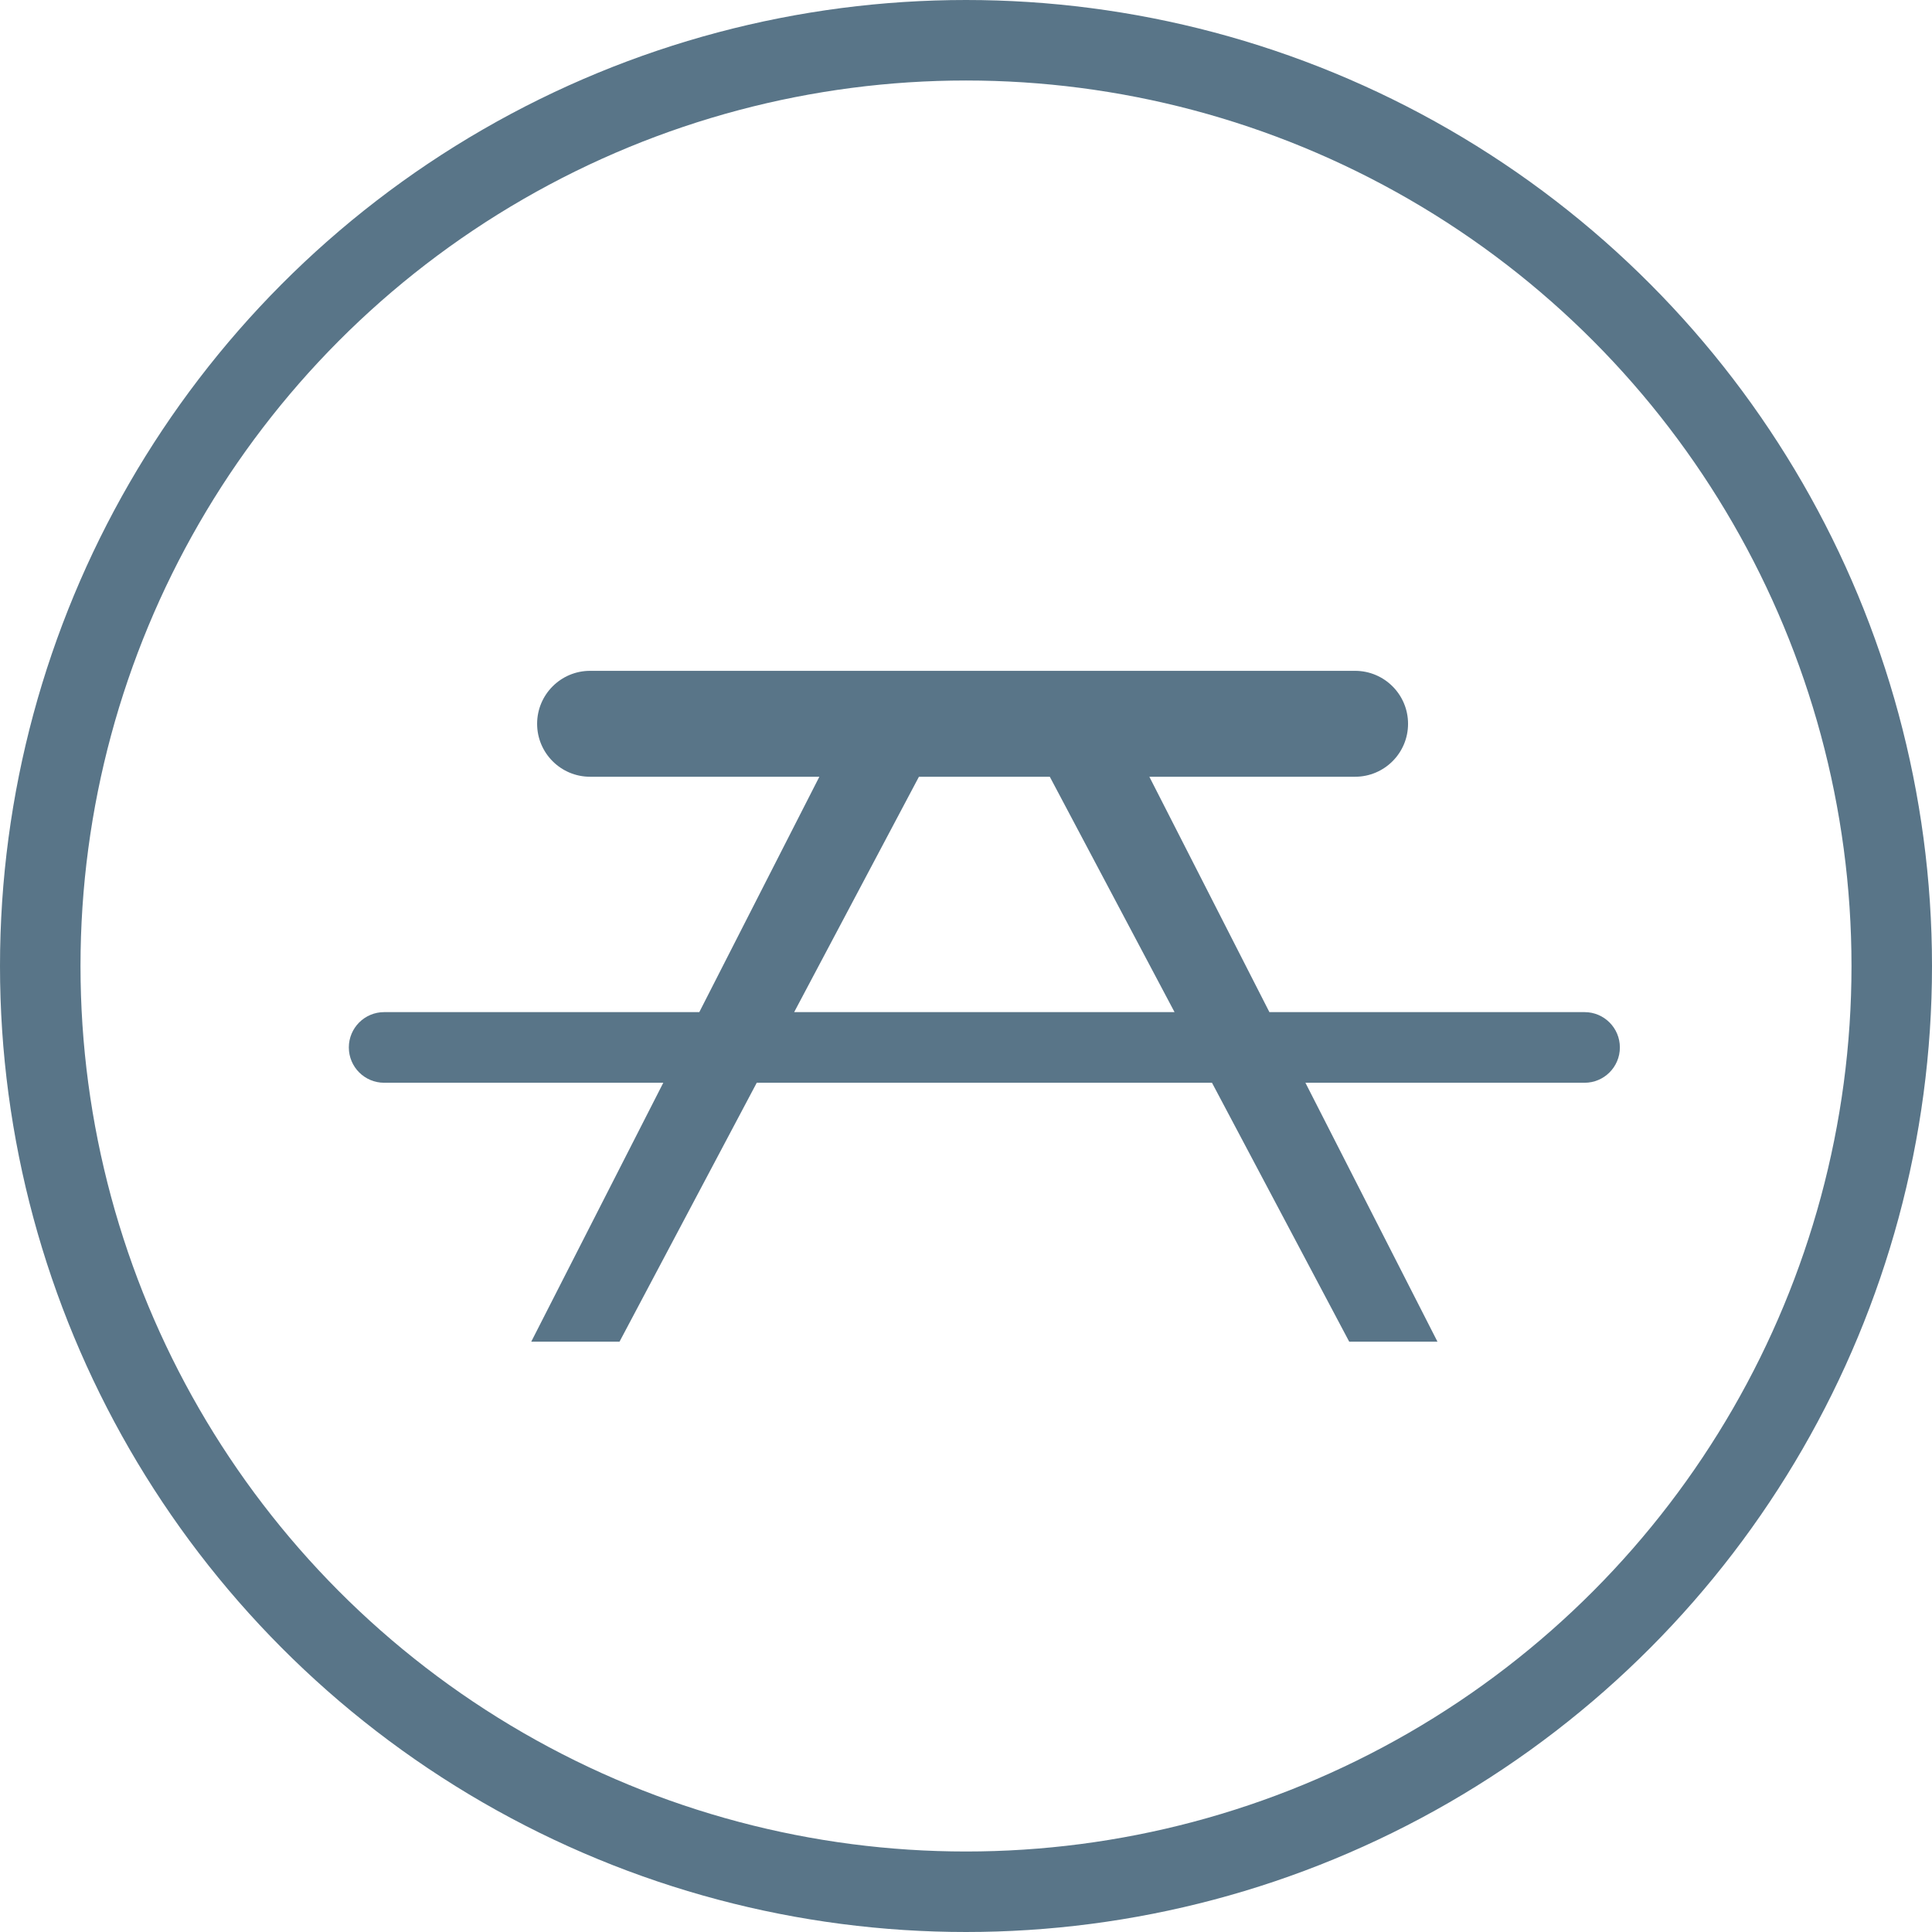
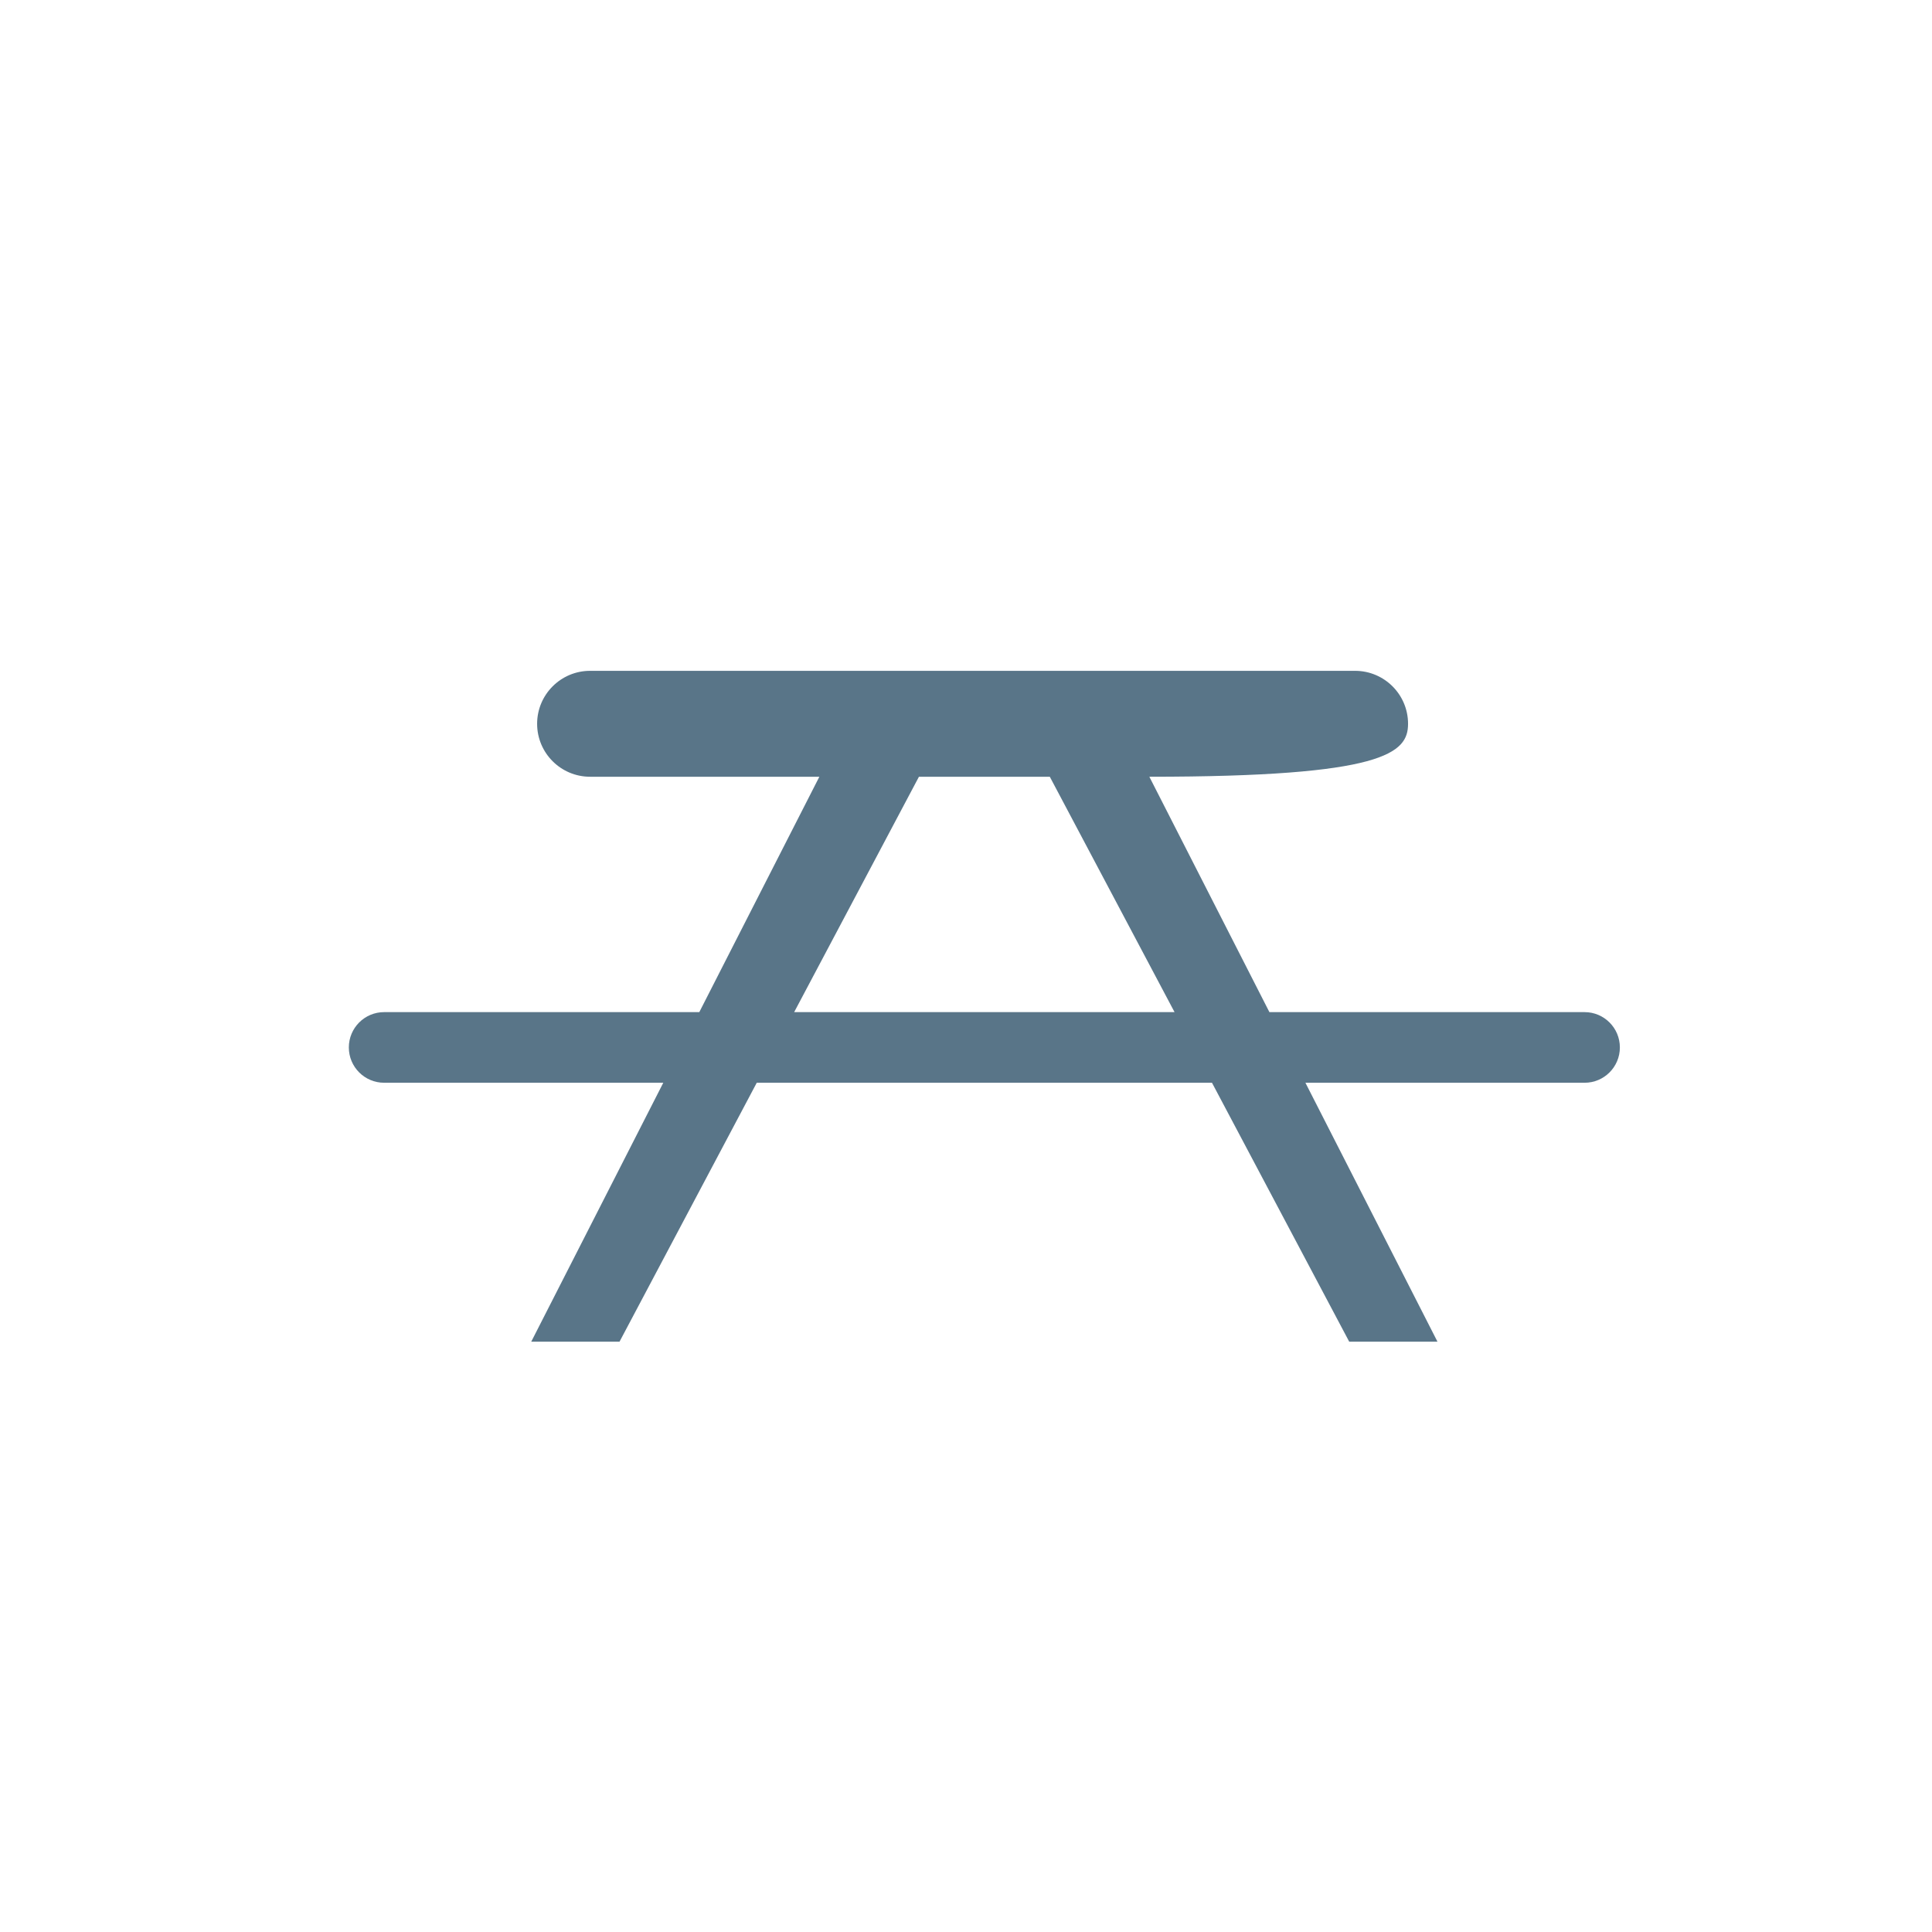
<svg xmlns="http://www.w3.org/2000/svg" width="72" height="72" viewBox="0 0 72 72" fill="none">
-   <circle cx="36" cy="36" r="34.5" stroke="#597588" stroke-width="3" />
-   <path fill-rule="evenodd" clip-rule="evenodd" d="M21.991 25C20.901 25 20.017 25.884 20.017 26.974C20.017 28.064 20.901 28.947 21.991 28.947H30.535L26.061 37.719H14.316C13.589 37.719 13 38.308 13 39.035C13 39.762 13.589 40.351 14.316 40.351H24.719L19.798 50H23.088L28.202 40.351H45.167L50.281 50H53.57L48.649 40.351H59.053C59.779 40.351 60.368 39.762 60.368 39.035C60.368 38.308 59.779 37.719 59.053 37.719H47.307L42.833 28.947H50.5C51.59 28.947 52.474 28.064 52.474 26.974C52.474 25.884 51.59 25 50.5 25H21.991ZM39.123 28.947H34.246L29.596 37.719H43.772L39.123 28.947Z" fill="#597588" />
+   <path fill-rule="evenodd" clip-rule="evenodd" d="M21.991 25C20.901 25 20.017 25.884 20.017 26.974C20.017 28.064 20.901 28.947 21.991 28.947H30.535L26.061 37.719H14.316C13.589 37.719 13 38.308 13 39.035C13 39.762 13.589 40.351 14.316 40.351H24.719L19.798 50H23.088L28.202 40.351H45.167L50.281 50H53.57L48.649 40.351H59.053C59.779 40.351 60.368 39.762 60.368 39.035C60.368 38.308 59.779 37.719 59.053 37.719H47.307L42.833 28.947C51.59 28.947 52.474 28.064 52.474 26.974C52.474 25.884 51.59 25 50.5 25H21.991ZM39.123 28.947H34.246L29.596 37.719H43.772L39.123 28.947Z" fill="#597588" />
</svg>